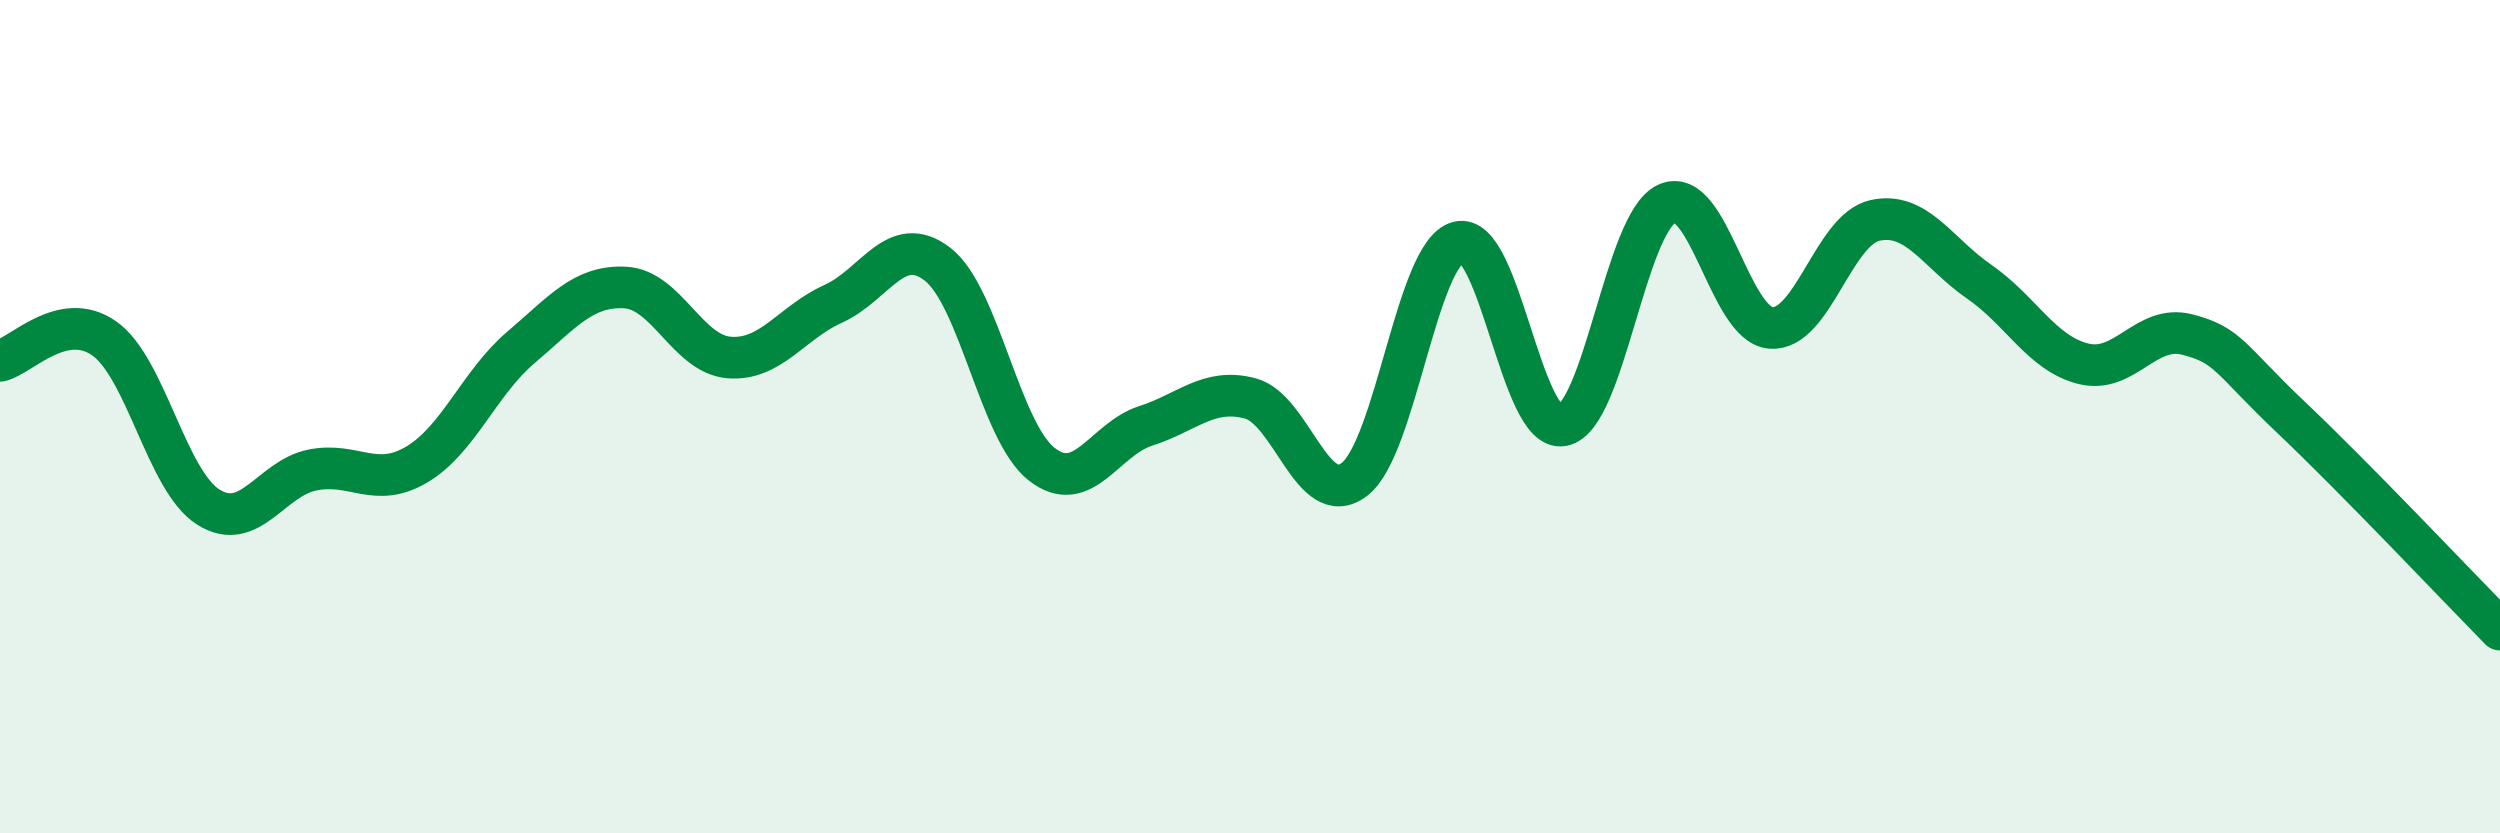
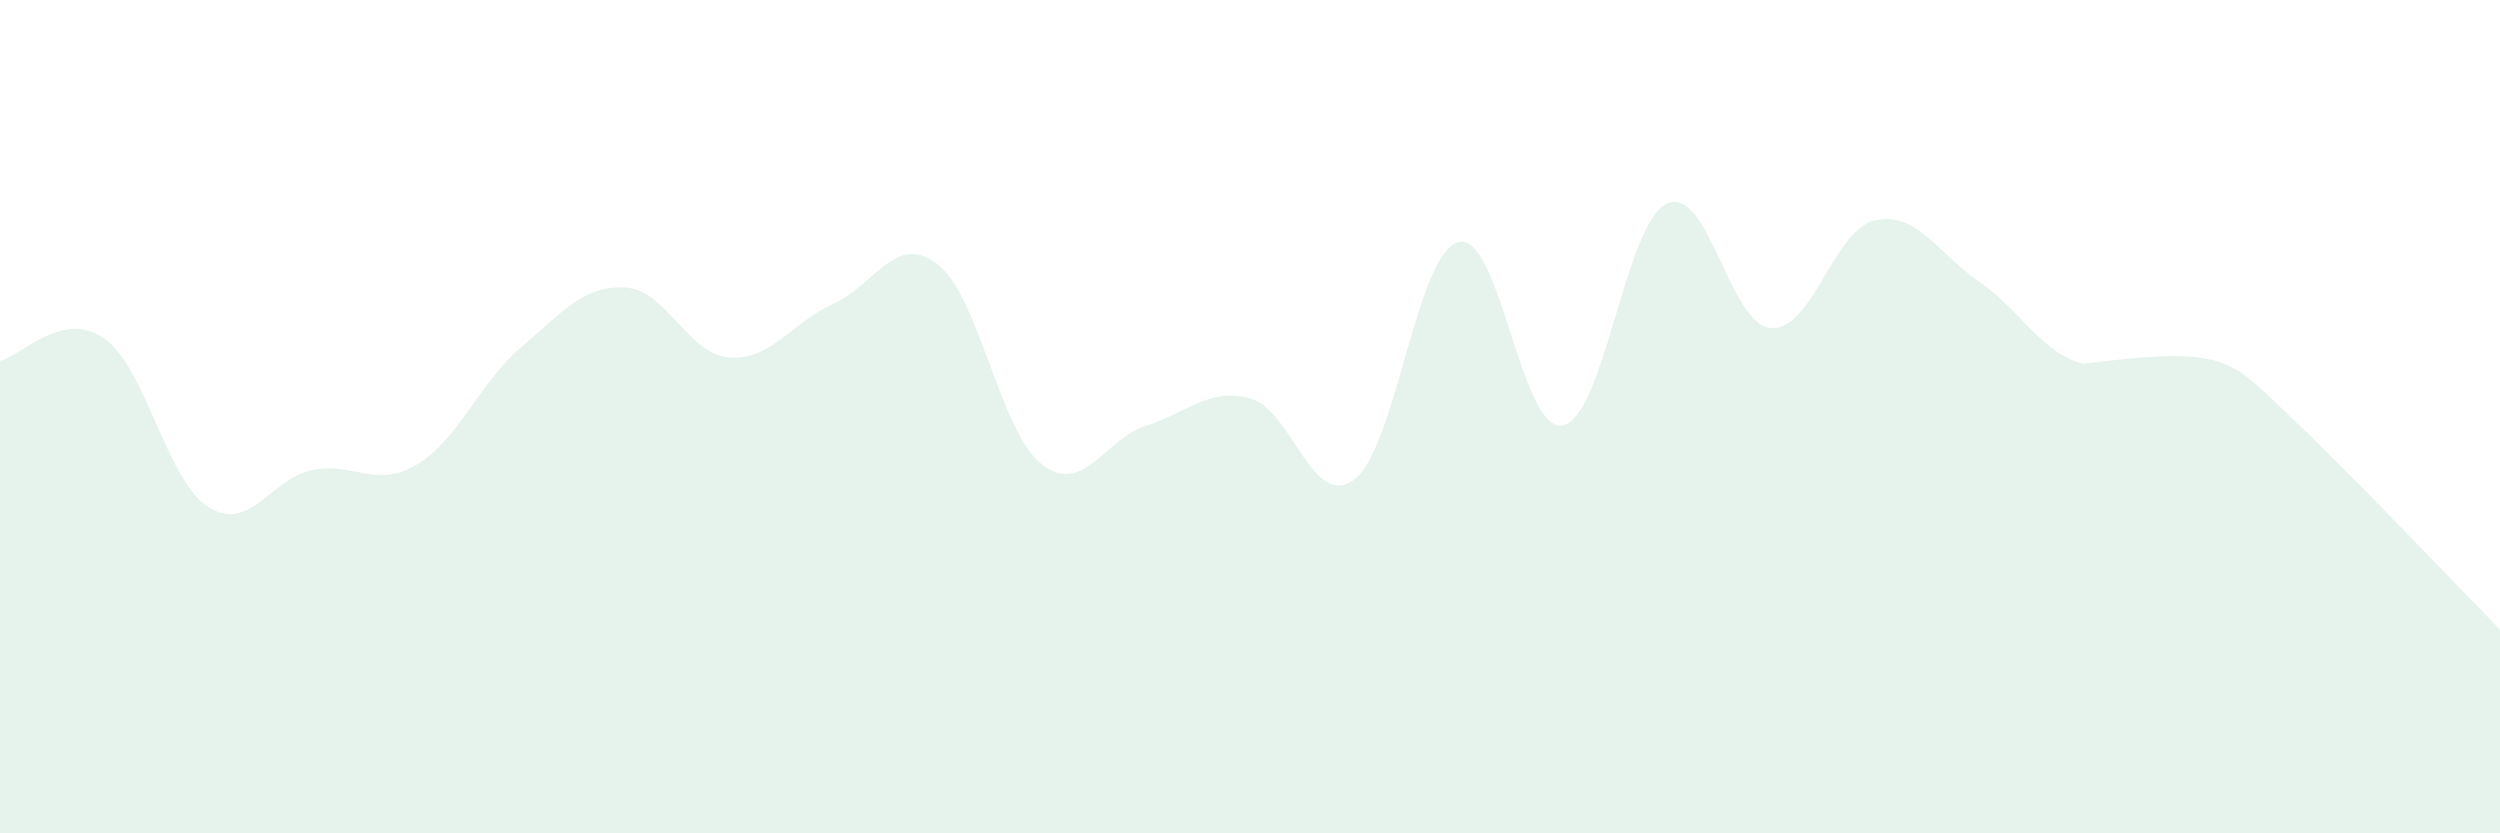
<svg xmlns="http://www.w3.org/2000/svg" width="60" height="20" viewBox="0 0 60 20">
-   <path d="M 0,8.66 C 0.5,8.55 1.5,7.42 2.5,8.12 C 3.5,8.82 4,11.54 5,12.17 C 6,12.8 6.5,11.48 7.5,11.28 C 8.5,11.08 9,11.74 10,11.15 C 11,10.56 11.5,9.19 12.5,8.34 C 13.5,7.49 14,6.85 15,6.9 C 16,6.95 16.5,8.5 17.5,8.58 C 18.5,8.66 19,7.74 20,7.29 C 21,6.84 21.5,5.57 22.5,6.34 C 23.5,7.11 24,10.36 25,11.14 C 26,11.92 26.5,10.54 27.5,10.22 C 28.5,9.9 29,9.3 30,9.56 C 31,9.82 31.5,12.26 32.5,11.51 C 33.5,10.76 34,6.07 35,5.81 C 36,5.55 36.5,10.39 37.5,10.21 C 38.5,10.03 39,5.36 40,4.89 C 41,4.42 41.5,7.79 42.5,7.87 C 43.5,7.95 44,5.51 45,5.29 C 46,5.07 46.5,6.07 47.5,6.76 C 48.5,7.45 49,8.48 50,8.73 C 51,8.98 51.5,7.77 52.5,8.03 C 53.5,8.29 53.5,8.61 55,10.03 C 56.5,11.45 59,14.09 60,15.11L60 20L0 20Z" fill="#008740" opacity="0.1" stroke-linecap="round" stroke-linejoin="round" />
-   <path d="M 0,8.66 C 0.5,8.55 1.5,7.42 2.5,8.12 C 3.5,8.82 4,11.54 5,12.17 C 6,12.8 6.5,11.48 7.5,11.28 C 8.5,11.08 9,11.74 10,11.15 C 11,10.56 11.5,9.19 12.5,8.34 C 13.5,7.49 14,6.85 15,6.9 C 16,6.95 16.5,8.5 17.5,8.58 C 18.5,8.66 19,7.74 20,7.29 C 21,6.84 21.5,5.57 22.5,6.34 C 23.5,7.11 24,10.36 25,11.14 C 26,11.92 26.5,10.54 27.5,10.22 C 28.5,9.9 29,9.3 30,9.56 C 31,9.82 31.5,12.26 32.5,11.51 C 33.5,10.76 34,6.07 35,5.81 C 36,5.55 36.5,10.39 37.5,10.21 C 38.5,10.03 39,5.36 40,4.89 C 41,4.42 41.5,7.79 42.5,7.87 C 43.5,7.95 44,5.51 45,5.29 C 46,5.07 46.5,6.07 47.5,6.76 C 48.5,7.45 49,8.48 50,8.73 C 51,8.98 51.5,7.77 52.5,8.03 C 53.5,8.29 53.5,8.61 55,10.03 C 56.5,11.45 59,14.09 60,15.11" stroke="#008740" stroke-width="1" fill="none" stroke-linecap="round" stroke-linejoin="round" />
+   <path d="M 0,8.66 C 0.5,8.55 1.5,7.42 2.5,8.12 C 3.5,8.82 4,11.54 5,12.17 C 6,12.8 6.5,11.48 7.5,11.28 C 8.5,11.08 9,11.74 10,11.15 C 11,10.56 11.5,9.19 12.5,8.34 C 13.5,7.49 14,6.85 15,6.9 C 16,6.95 16.5,8.5 17.5,8.58 C 18.5,8.66 19,7.74 20,7.29 C 21,6.84 21.5,5.57 22.5,6.34 C 23.5,7.11 24,10.36 25,11.14 C 26,11.92 26.5,10.54 27.5,10.22 C 28.5,9.9 29,9.3 30,9.56 C 31,9.82 31.5,12.26 32.5,11.51 C 33.5,10.76 34,6.07 35,5.81 C 36,5.55 36.5,10.39 37.5,10.21 C 38.5,10.03 39,5.36 40,4.89 C 41,4.42 41.5,7.79 42.5,7.87 C 43.5,7.95 44,5.51 45,5.29 C 46,5.07 46.5,6.07 47.5,6.76 C 48.5,7.45 49,8.48 50,8.73 C 53.5,8.29 53.5,8.61 55,10.03 C 56.5,11.45 59,14.09 60,15.11L60 20L0 20Z" fill="#008740" opacity="0.1" stroke-linecap="round" stroke-linejoin="round" />
</svg>